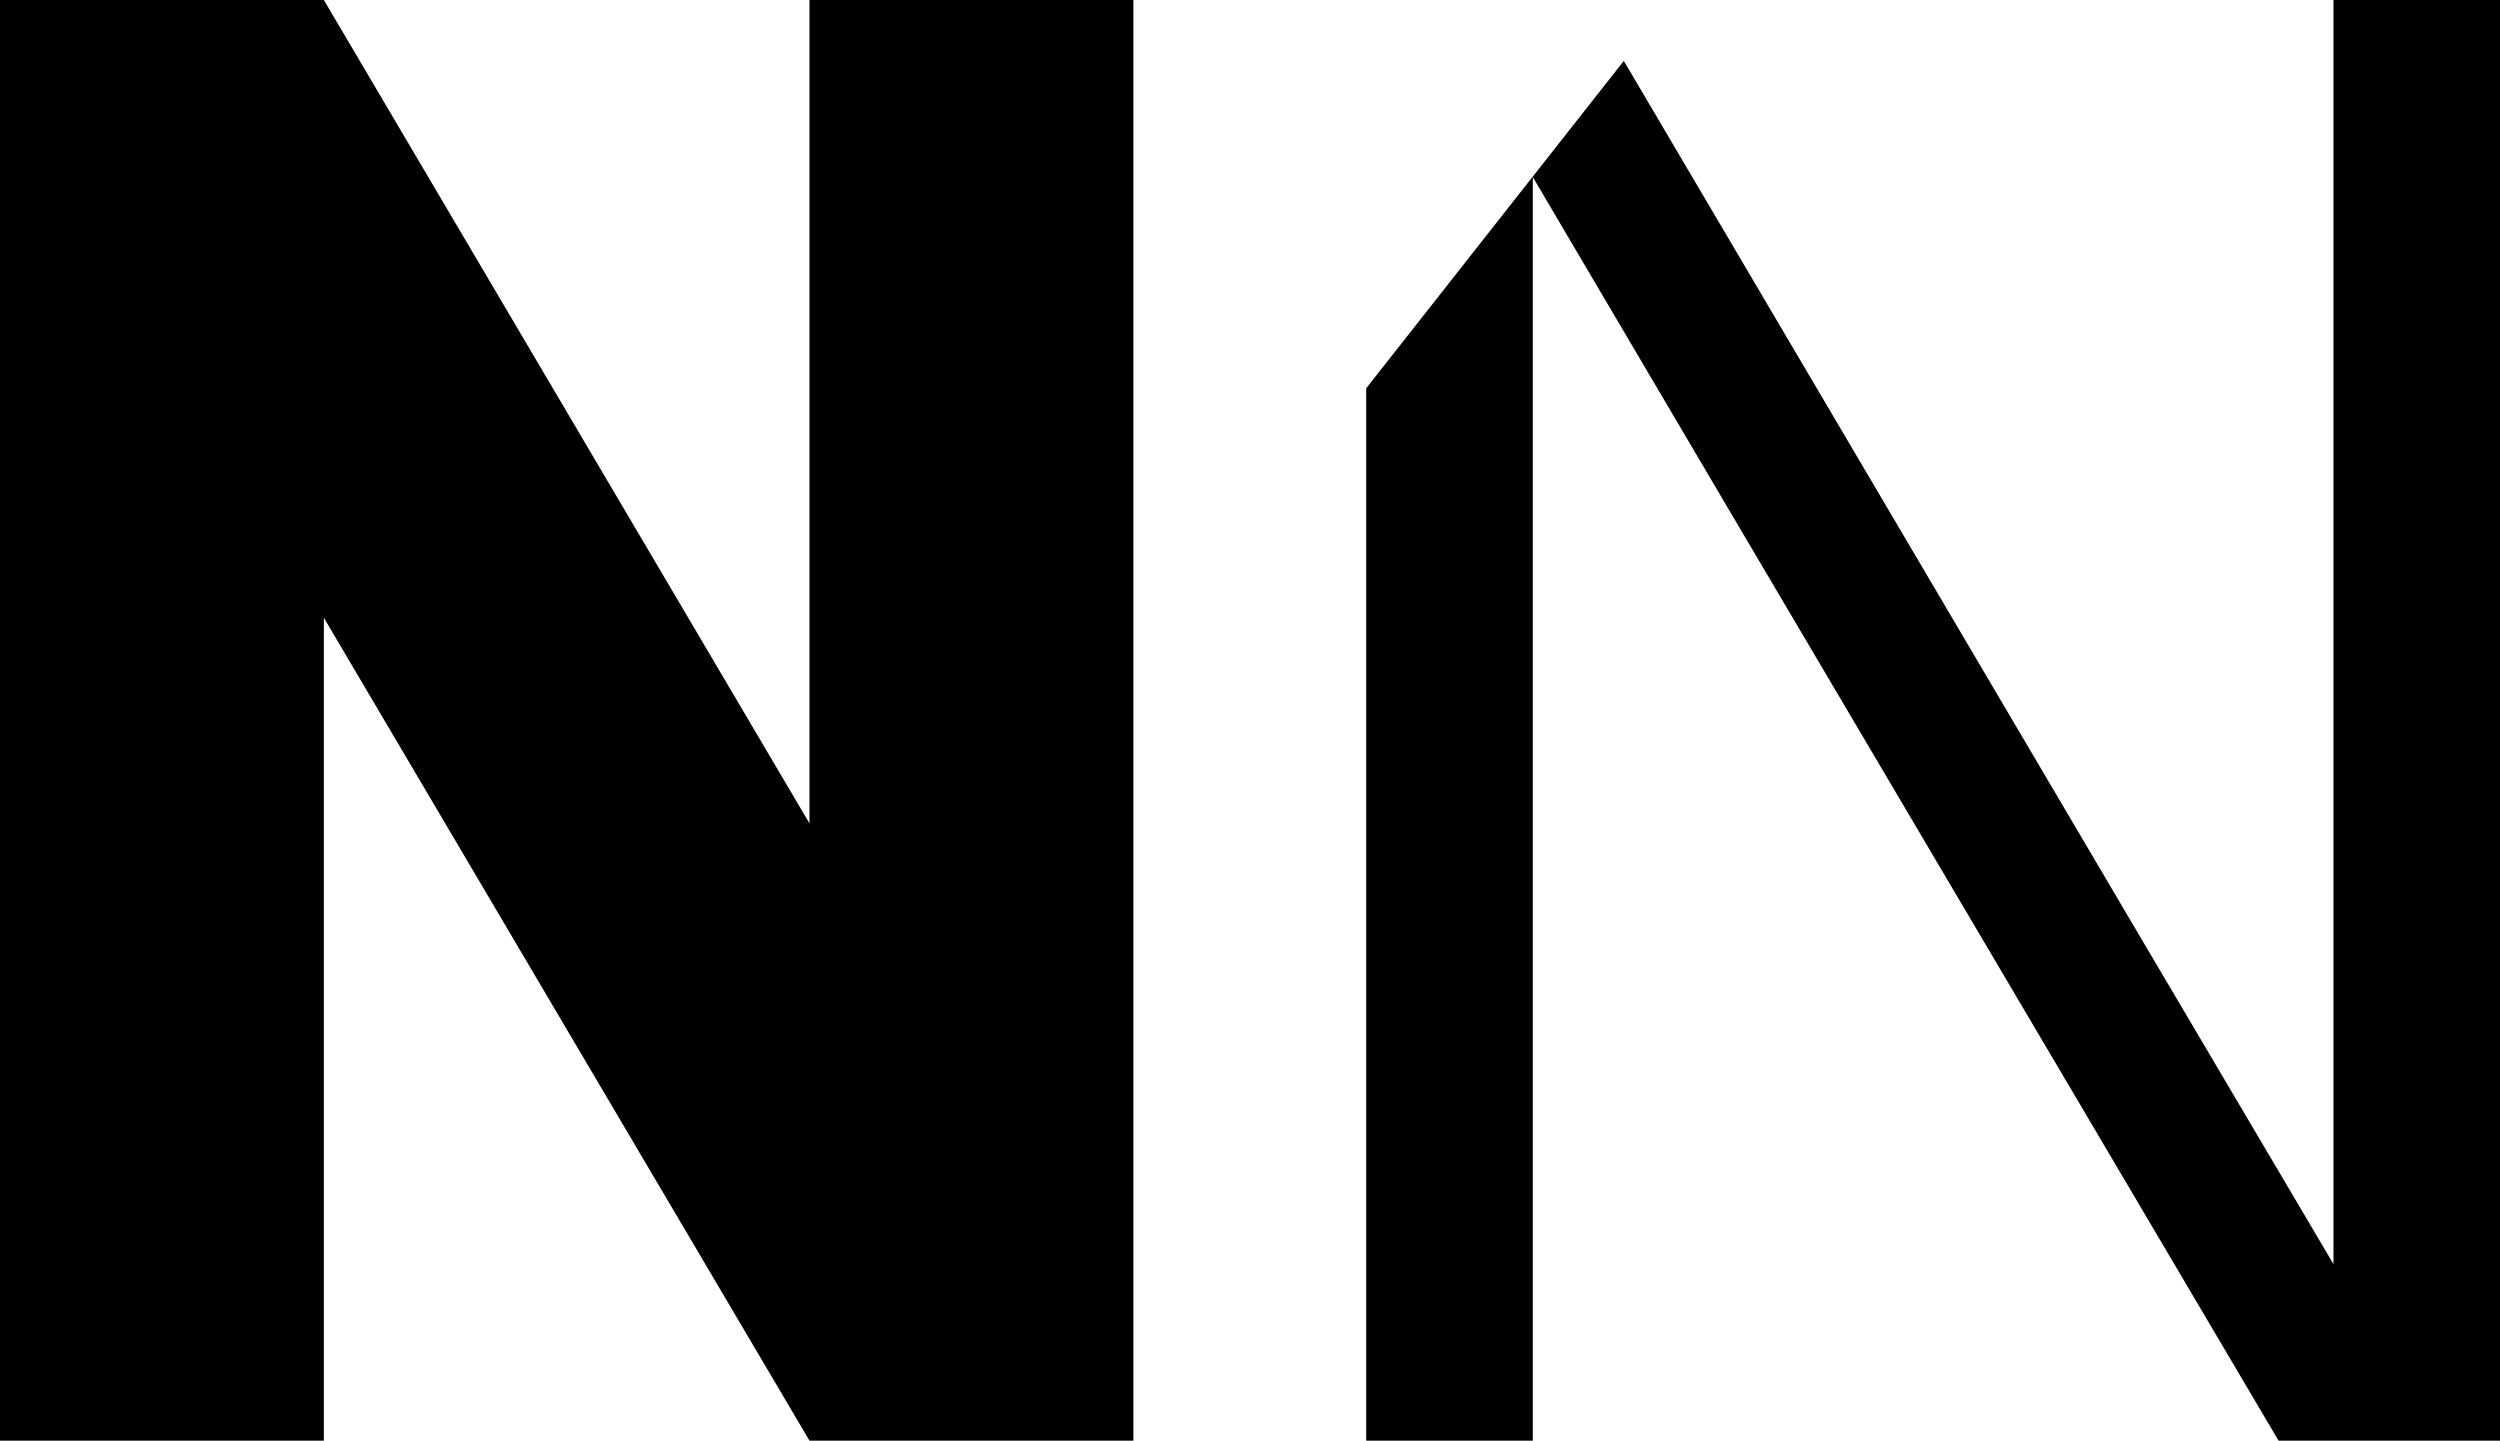
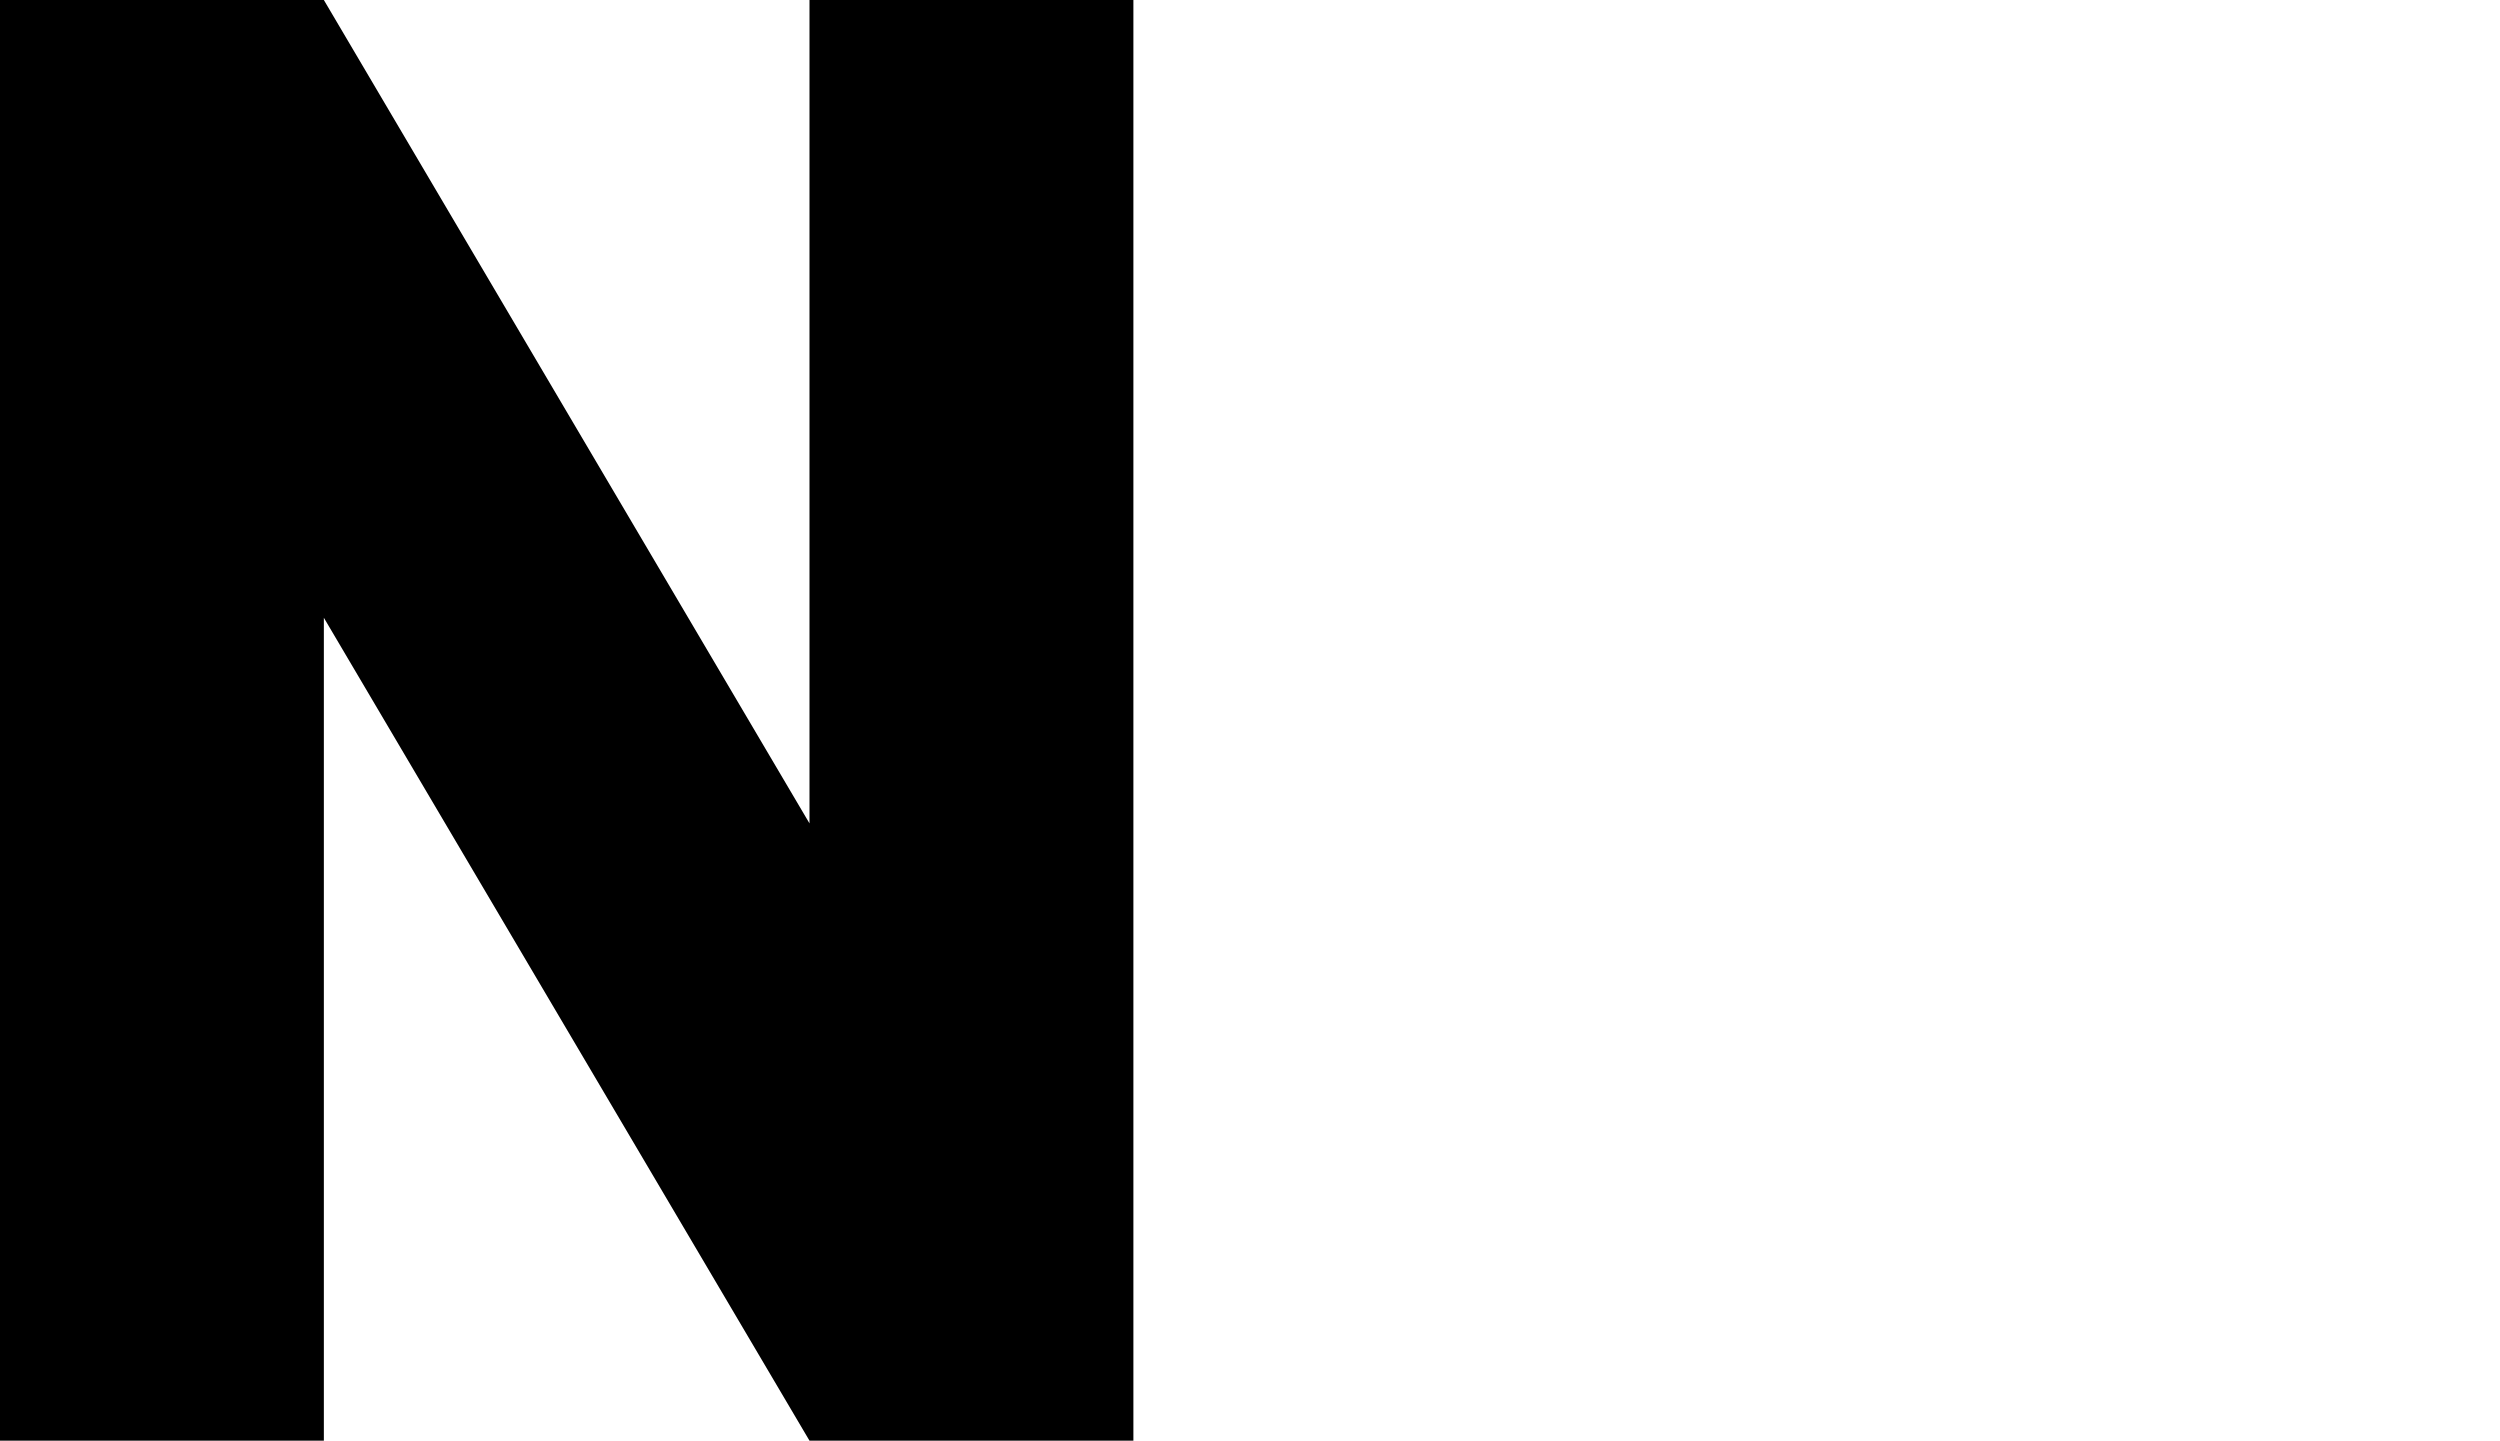
<svg xmlns="http://www.w3.org/2000/svg" width="59" height="34" viewBox="0 0 59 34" fill="none">
  <path d="M19.104 19.432L7.643 0H0V34H7.643V14.579L19.104 34H26.748V0H19.104V19.432Z" fill="black" />
-   <path d="M55.07 19.907V29.833L50.383 21.897L38.322 1.437L32.243 9.163V34H36.174V14.104V4.178L40.852 12.114L53.774 34H59V0H55.07V19.907Z" fill="black" />
</svg>